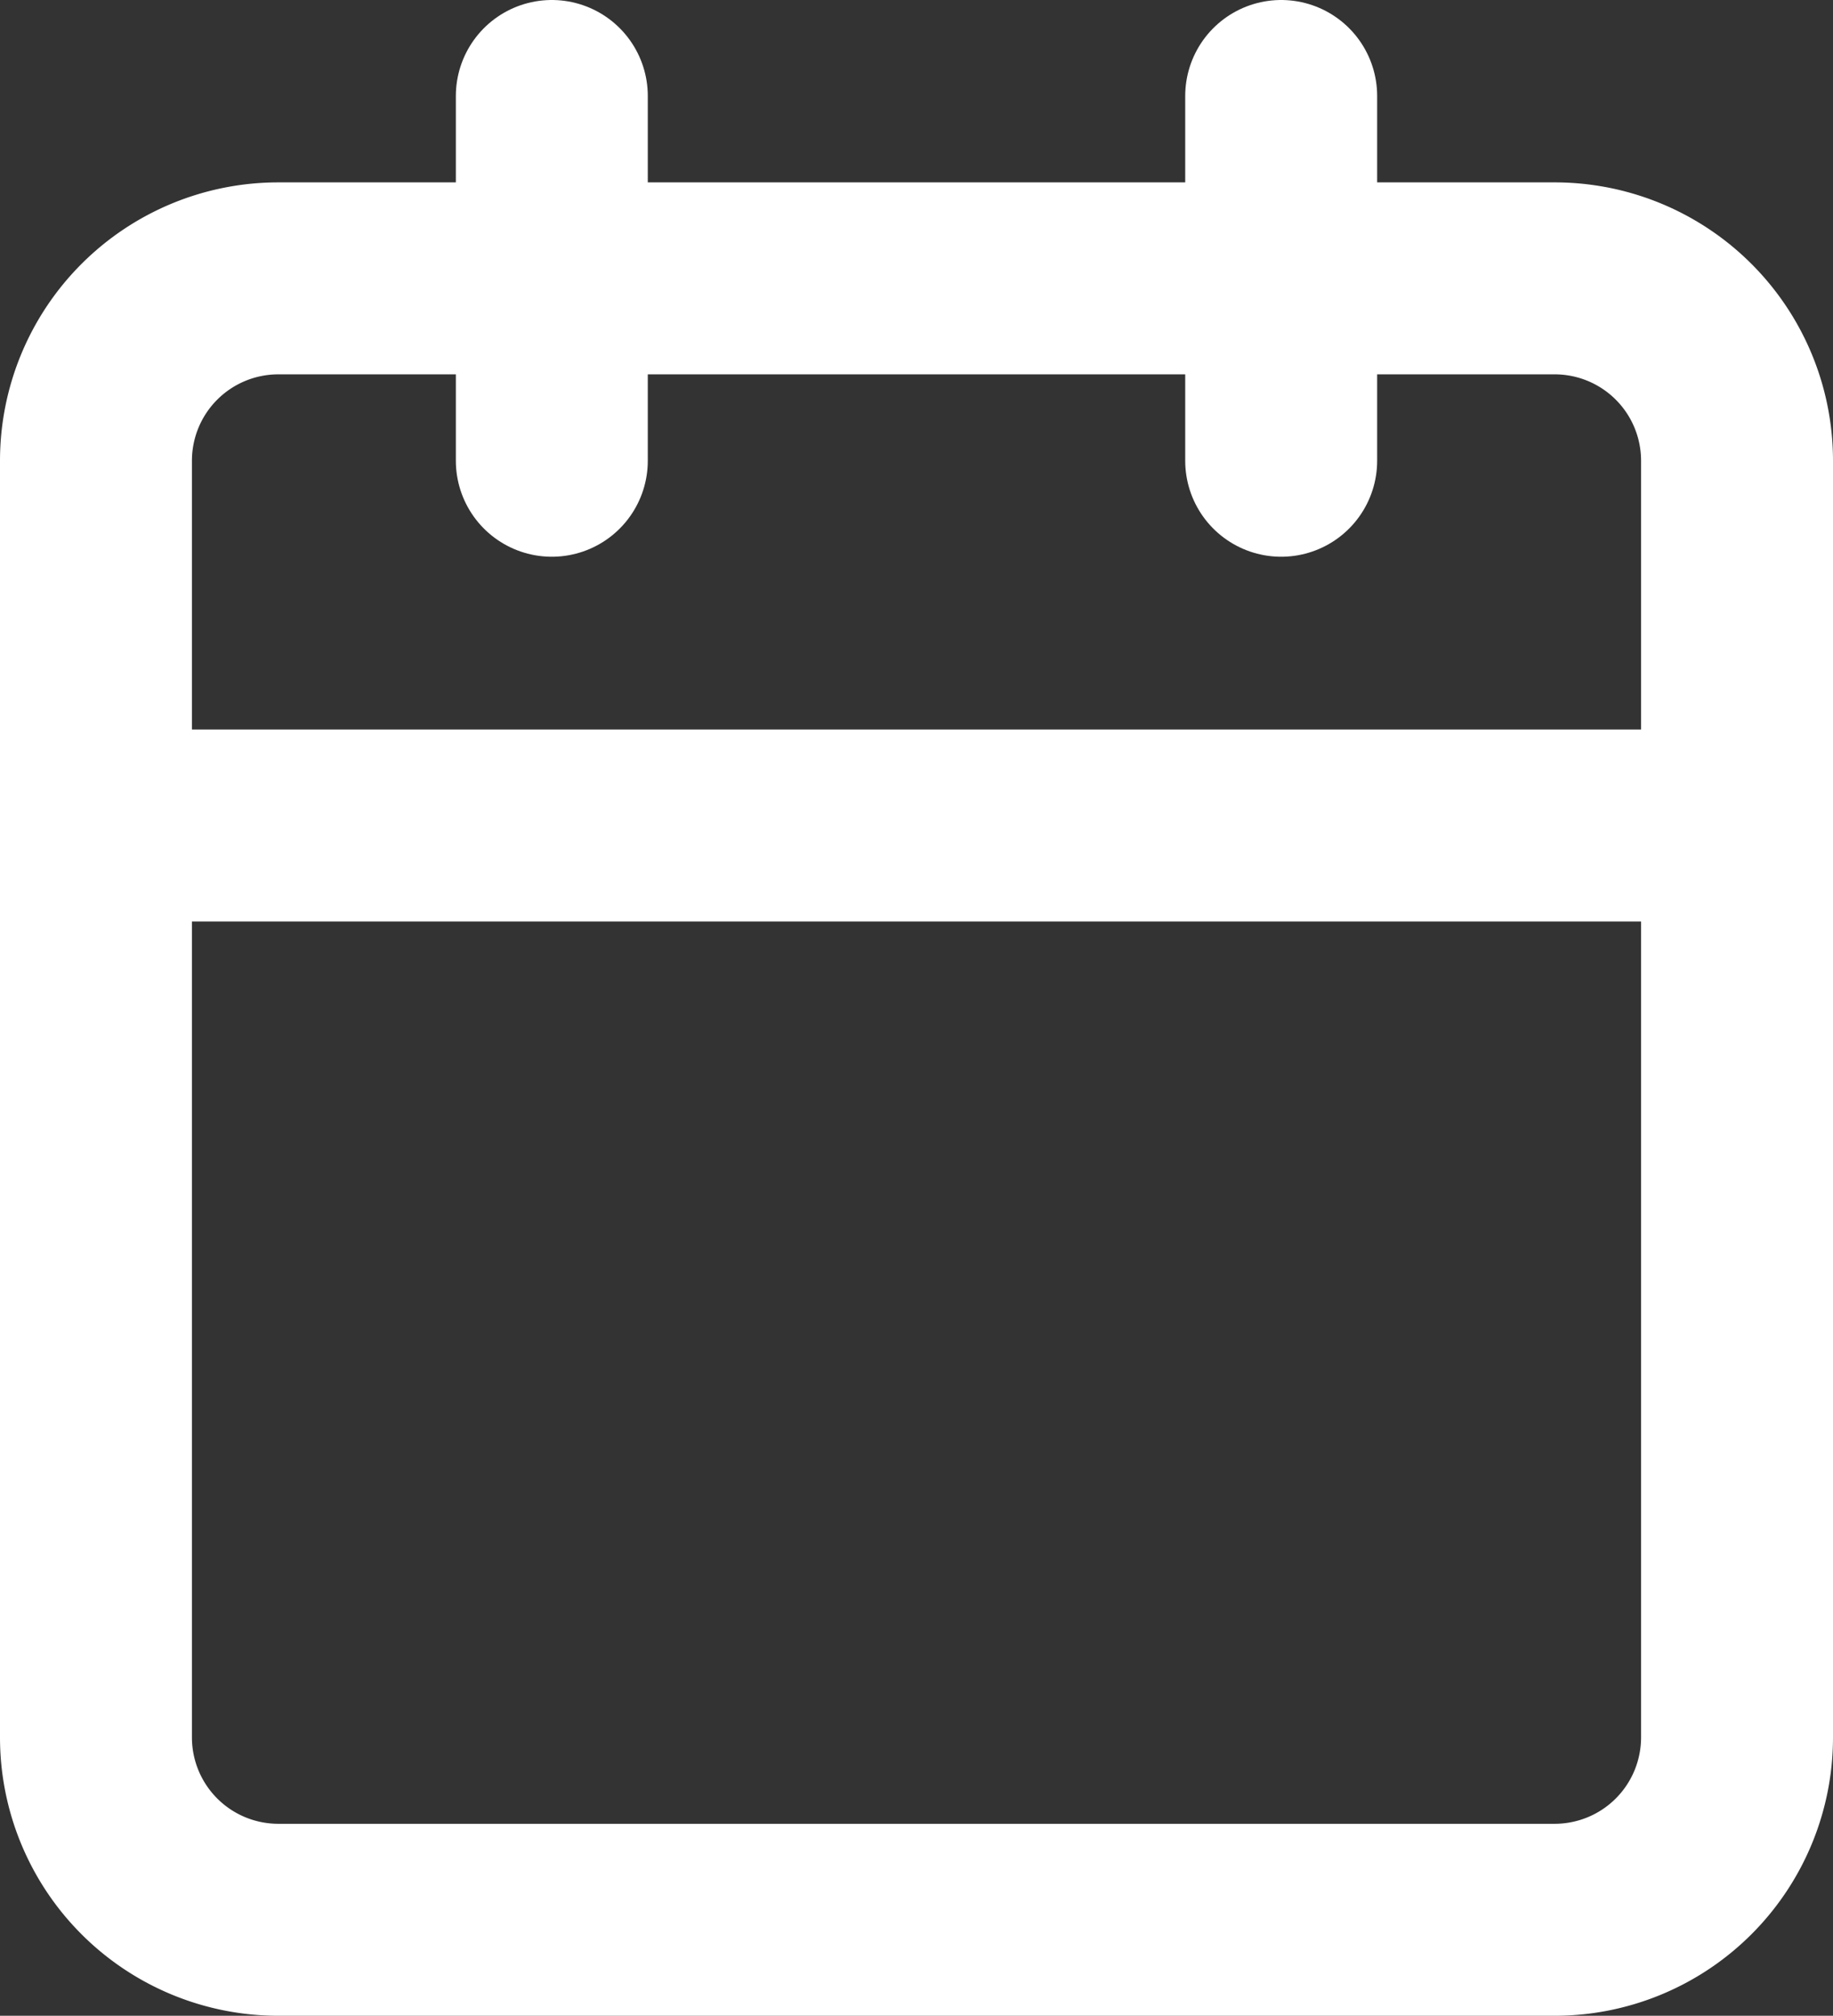
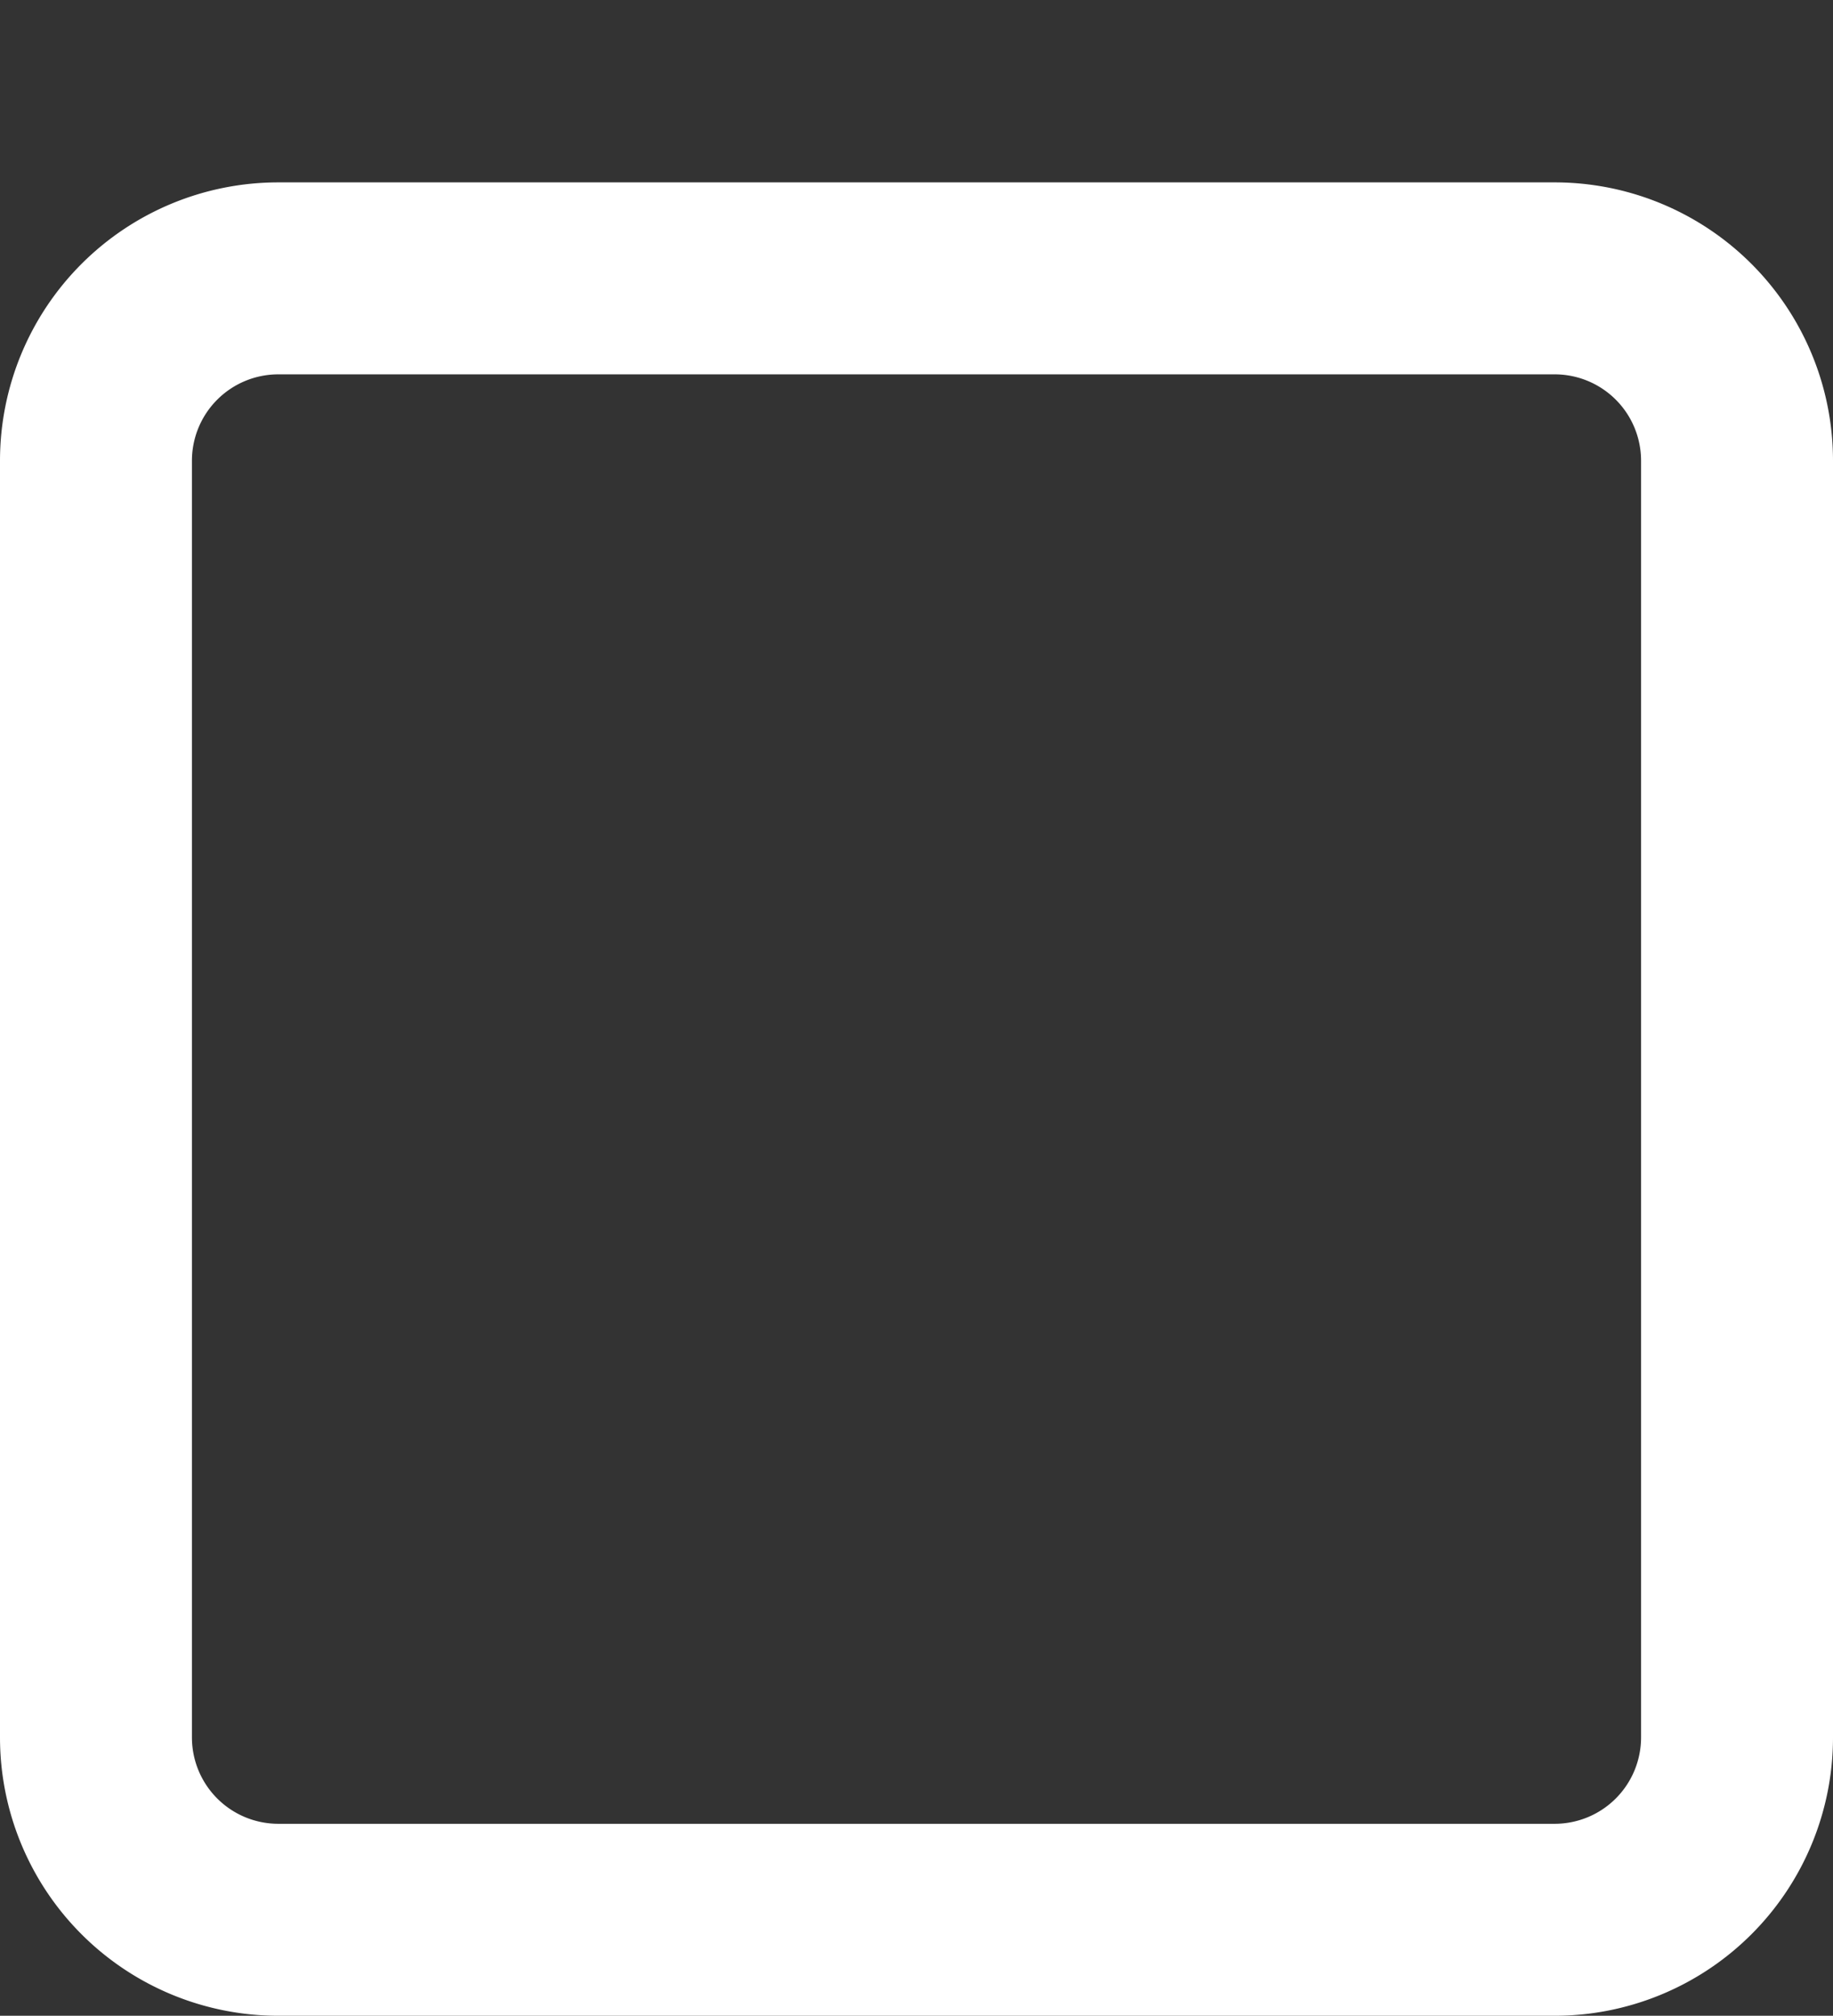
<svg xmlns="http://www.w3.org/2000/svg" width="19.1" height="21" viewBox="0 0 19.1 21">
  <rect x="0" y="0" width="19.1" height="21" fill="#333333" stroke="none" />
  <g id="Icon_feather-calendar" data-name="Icon feather-calendar" transform="translate(-3.5 -2)">
    <path id="Tracé_1" data-name="Tracé 1" d="M6.4,6H19.7a1.9,1.9,0,0,1,1.9,1.9V21.2a1.9,1.9,0,0,1-1.9,1.9H6.4a1.9,1.9,0,0,1-1.9-1.9V7.9A1.9,1.9,0,0,1,6.4,6Z" transform="translate(0 -1.1)" fill="none" stroke="#fff" stroke-linecap="round" stroke-linejoin="round" stroke-width="2" />
-     <path id="Tracé_2" data-name="Tracé 2" d="M16.85,3V6.8M9.25,3V6.8M4.5,10.6H21.6" fill="none" stroke="#fff" stroke-linecap="round" stroke-linejoin="round" stroke-width="2" />
  </g>
</svg>